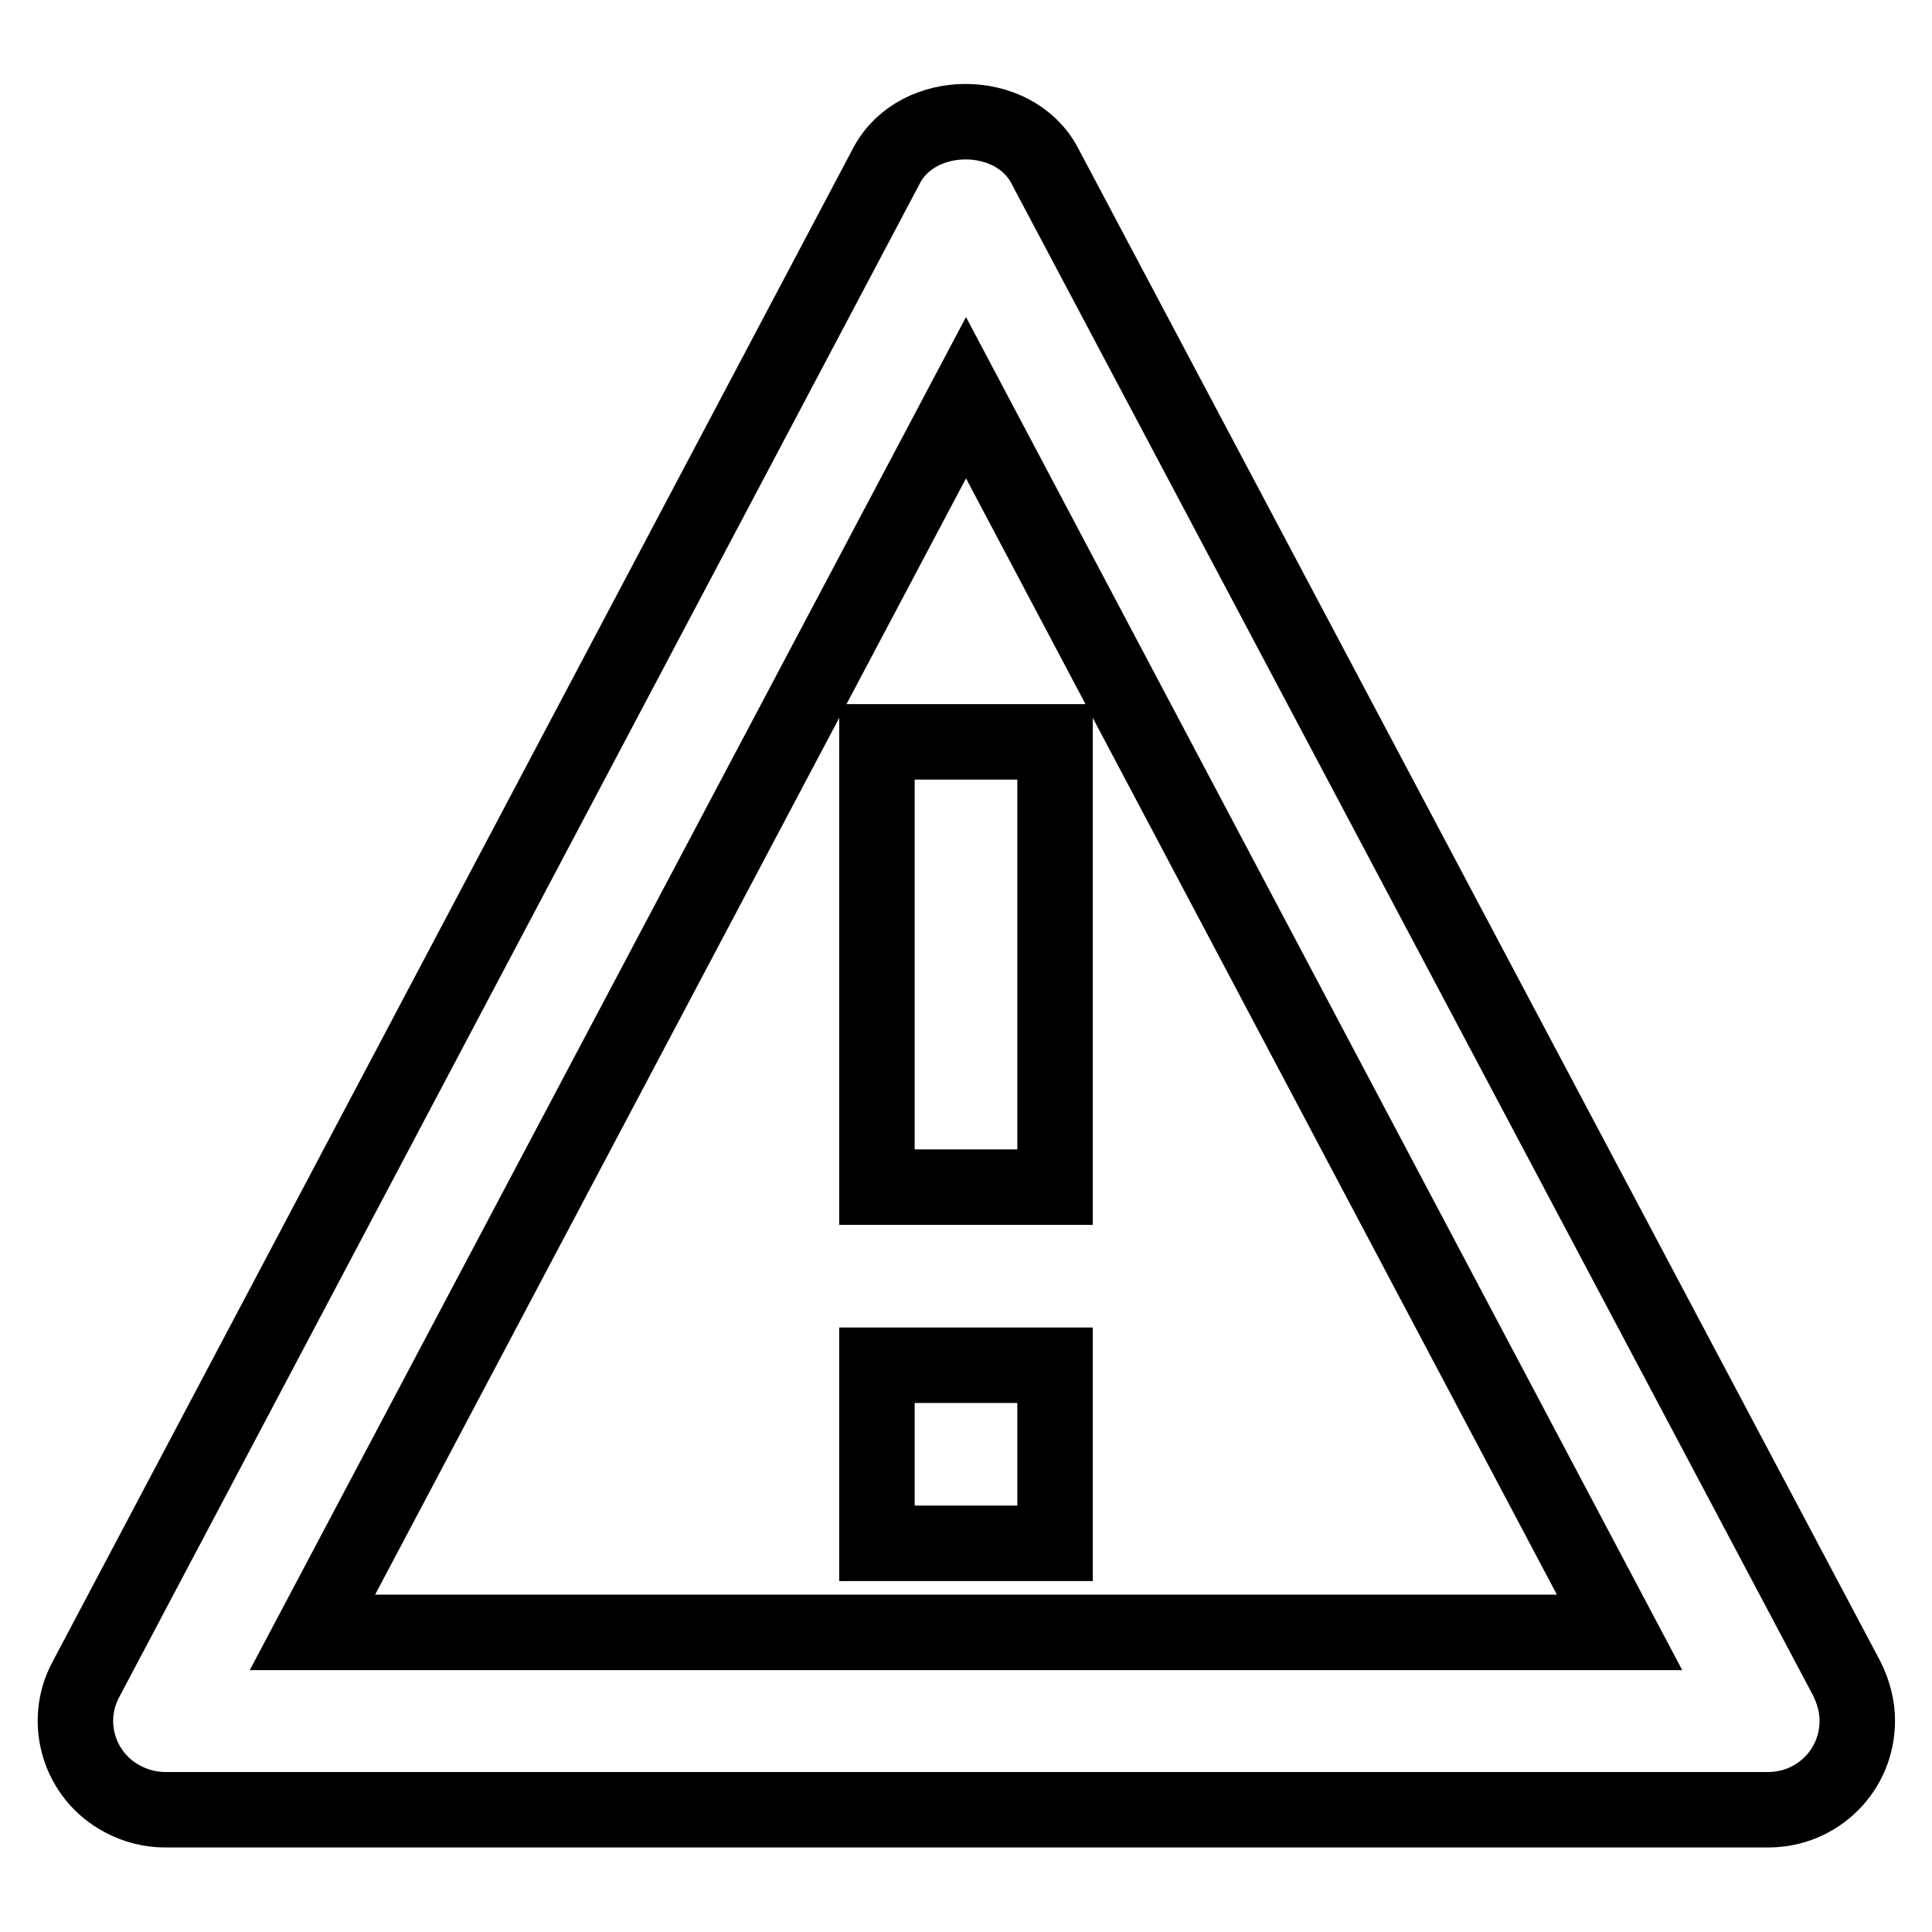
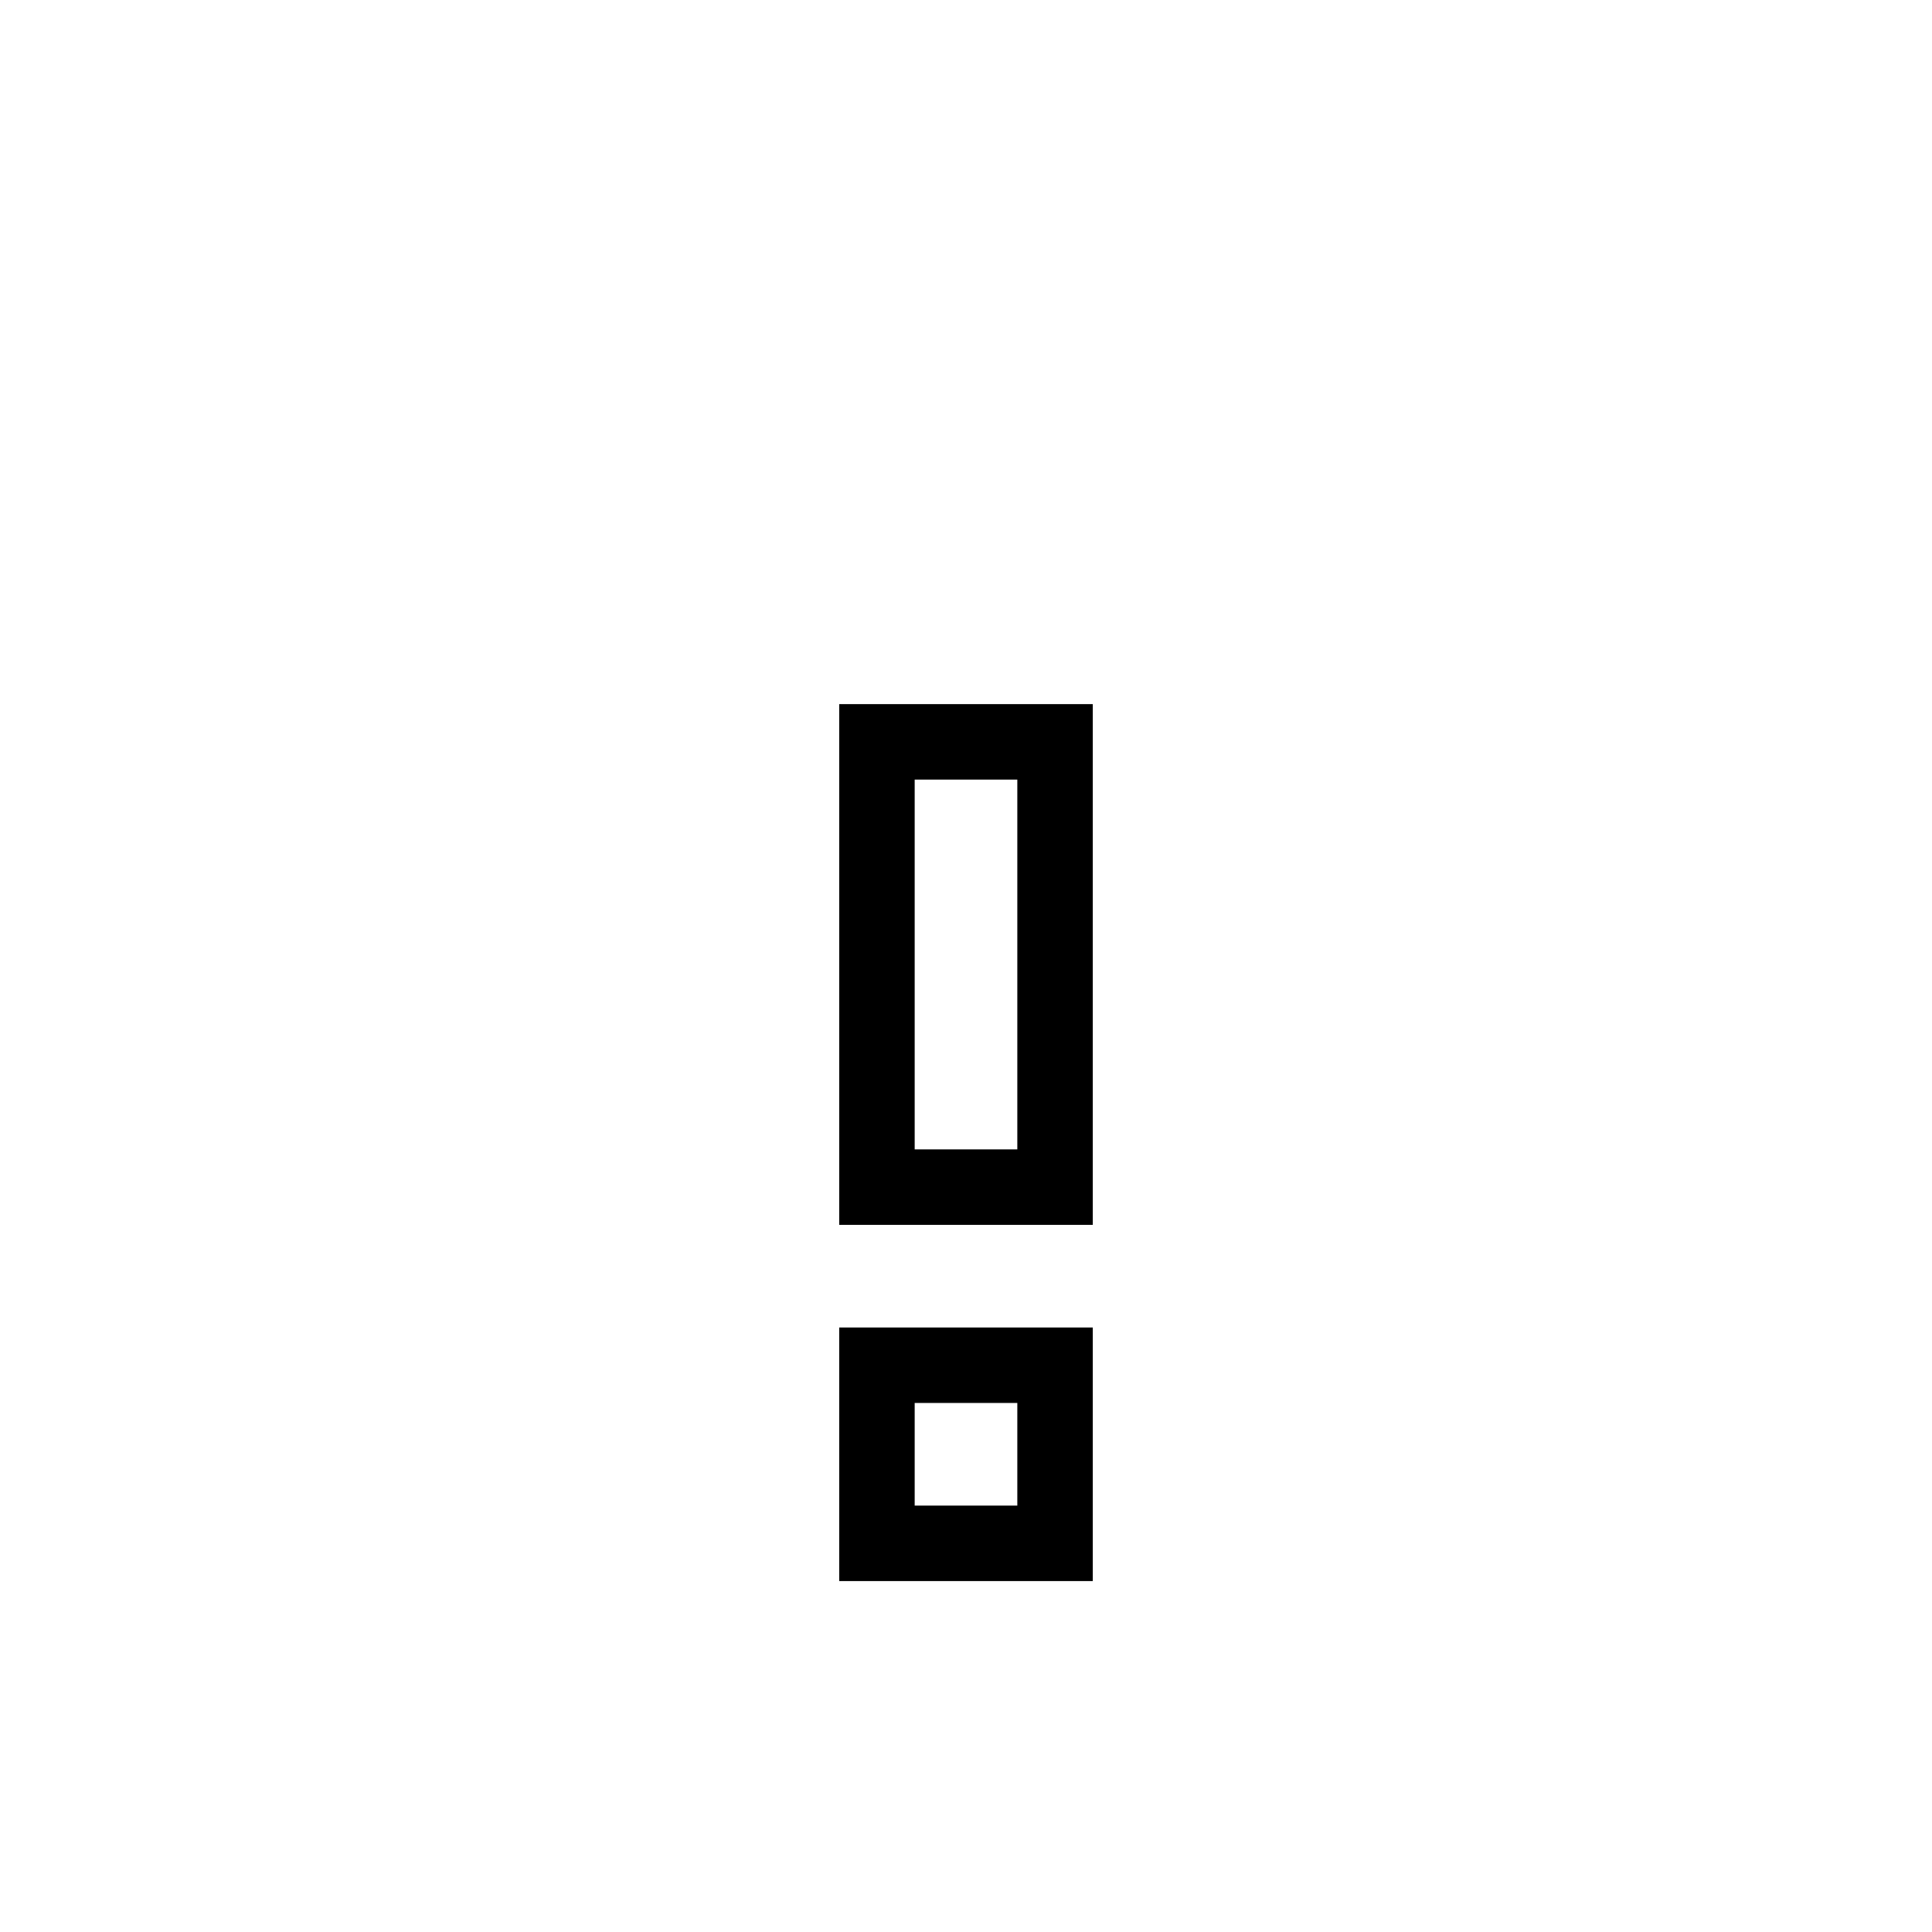
<svg xmlns="http://www.w3.org/2000/svg" version="1.1" x="0px" y="0px" viewBox="0 0 256 256" enable-background="new 0 0 256 256" xml:space="preserve">
  <g>
    <path stroke-width="10" fill-opacity="0" stroke="#000000" d="M116.2,98.3h23.6v59h-23.6V98.3z M116.2,180.9h23.6v23.6h-23.6V180.9z" />
-     <path stroke-width="10" fill-opacity="0" stroke="#000000" d="M138.4,21.9c-4.1-7.7-16.8-7.7-20.9,0L11.4,222.5c-3.1,5.7-0.9,12.9,4.9,15.9c1.7,0.9,3.6,1.4,5.6,1.4 h212.4c6.5,0,11.8-5.2,11.8-11.8c0-1.9-0.5-3.8-1.4-5.6L138.4,21.9z M41.4,216.3L128,52.7l86.6,163.6H41.4z" />
  </g>
</svg>